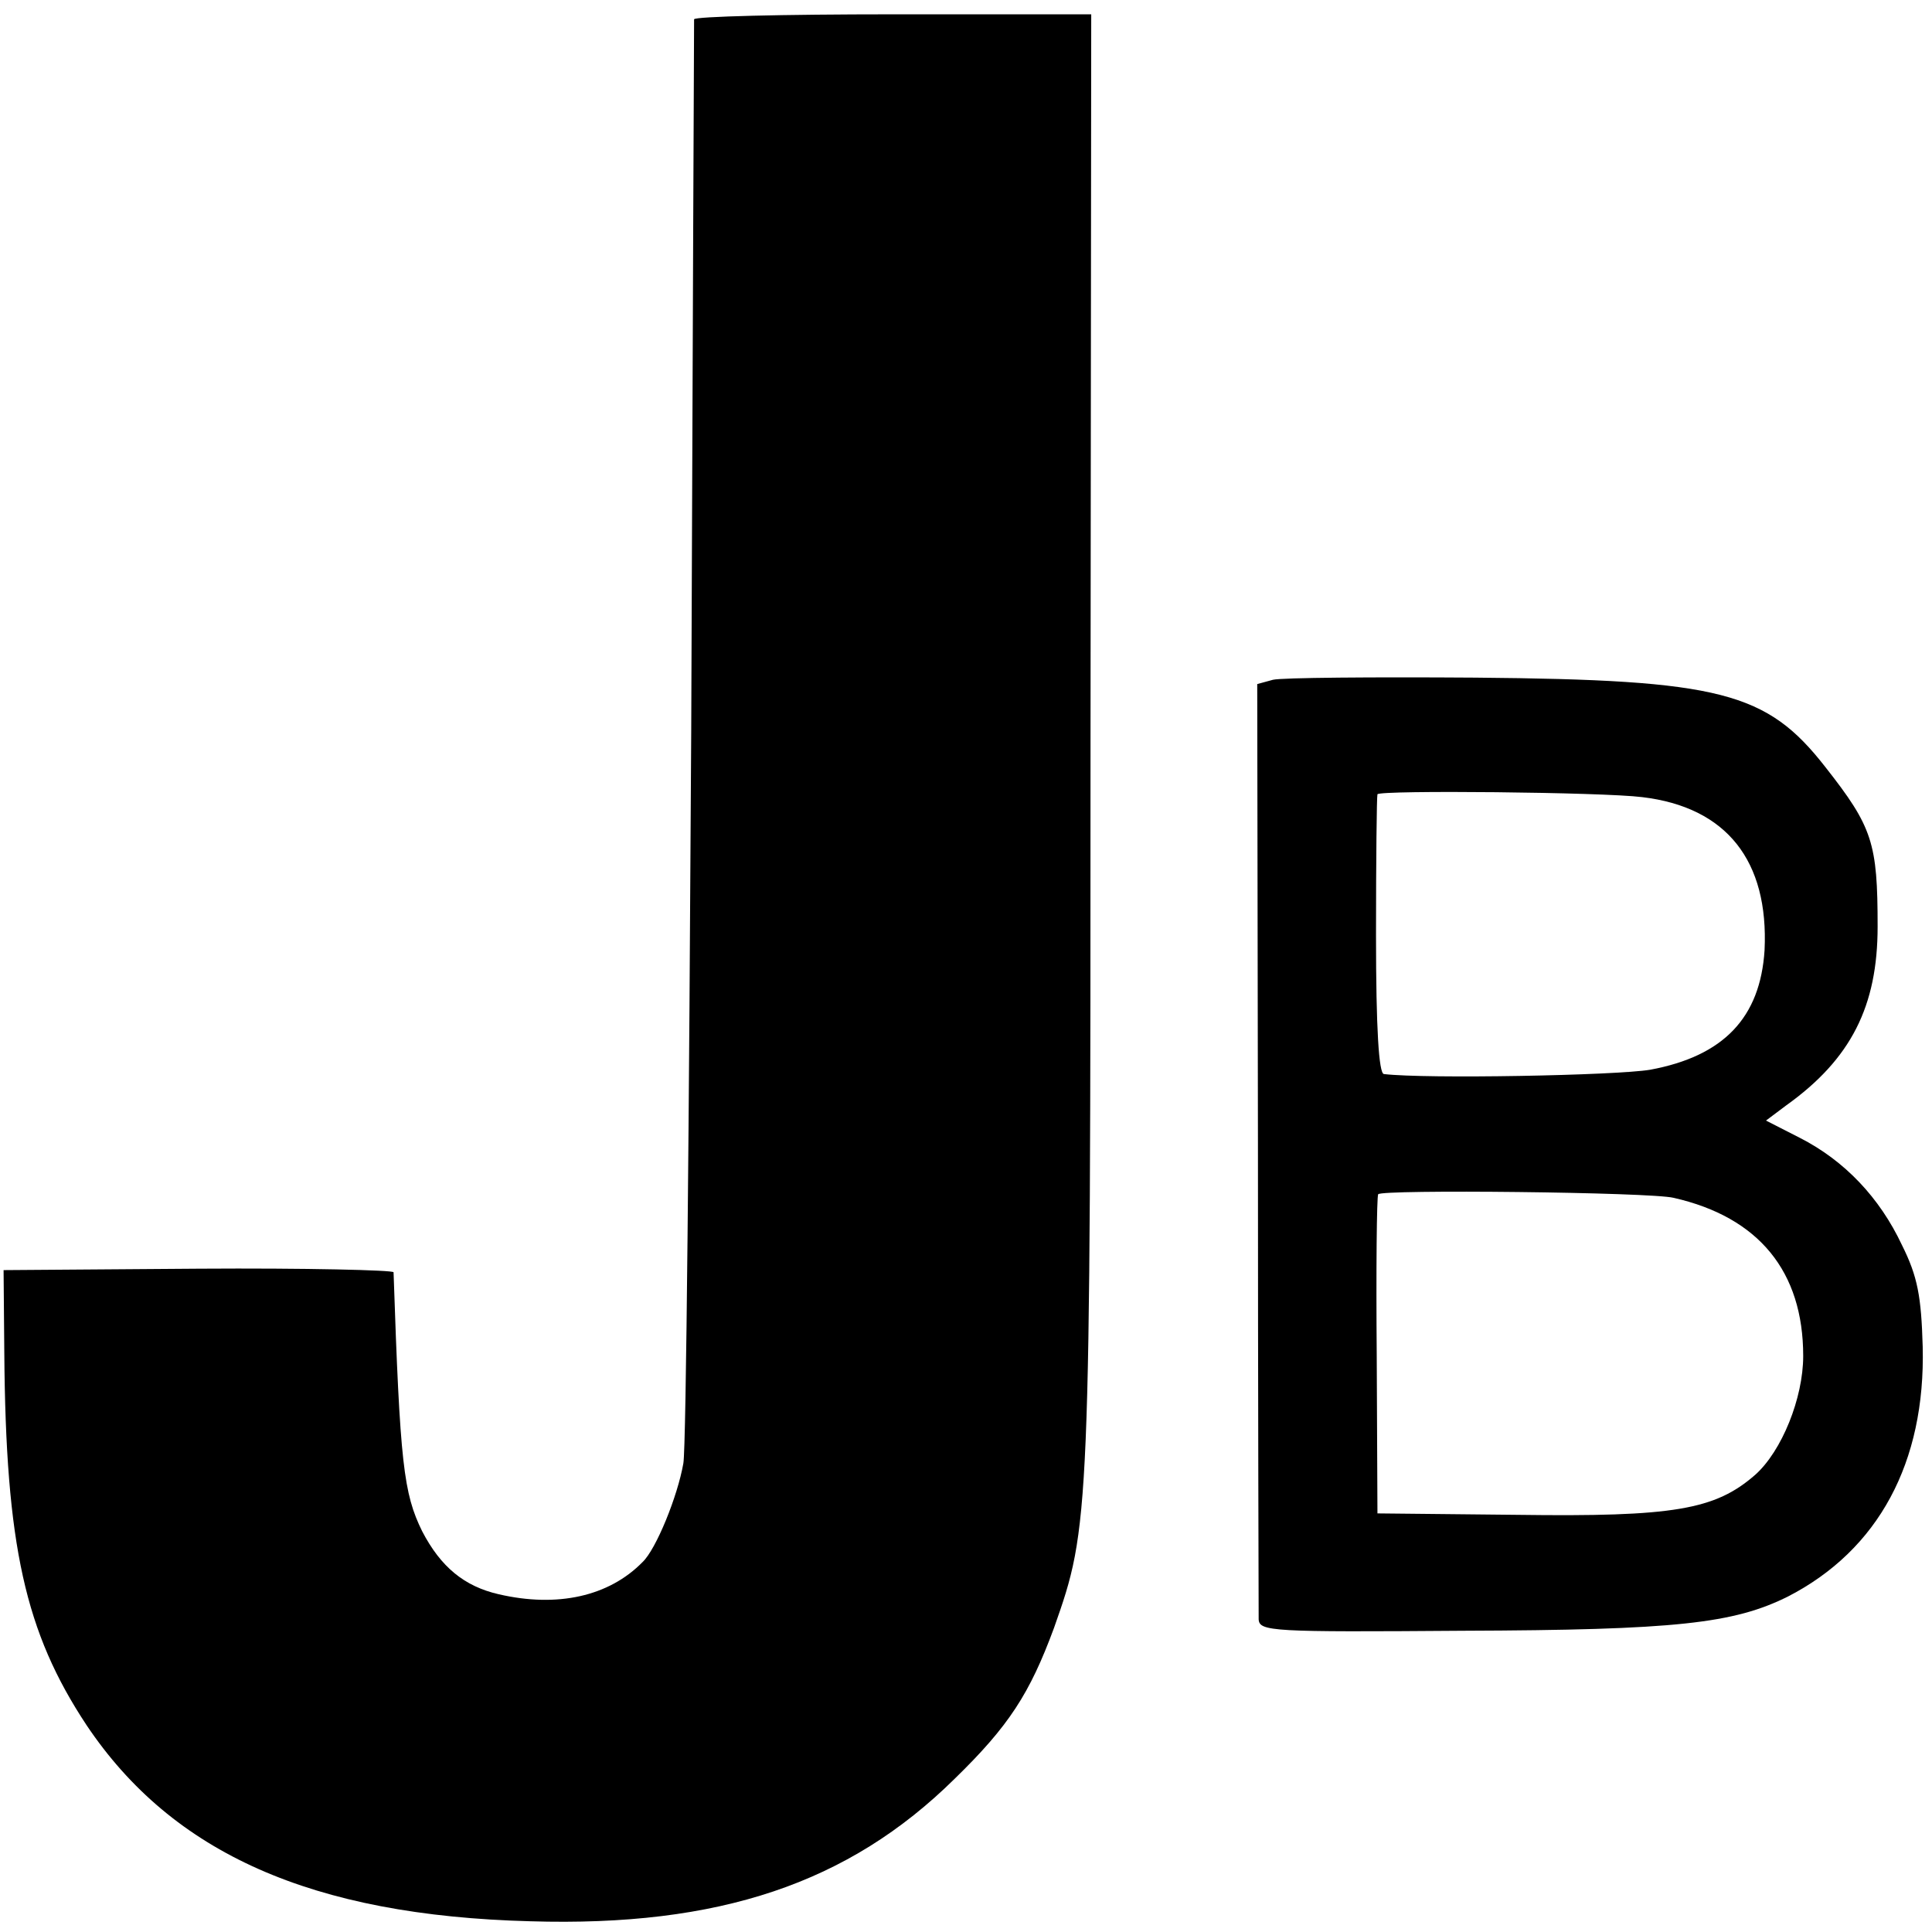
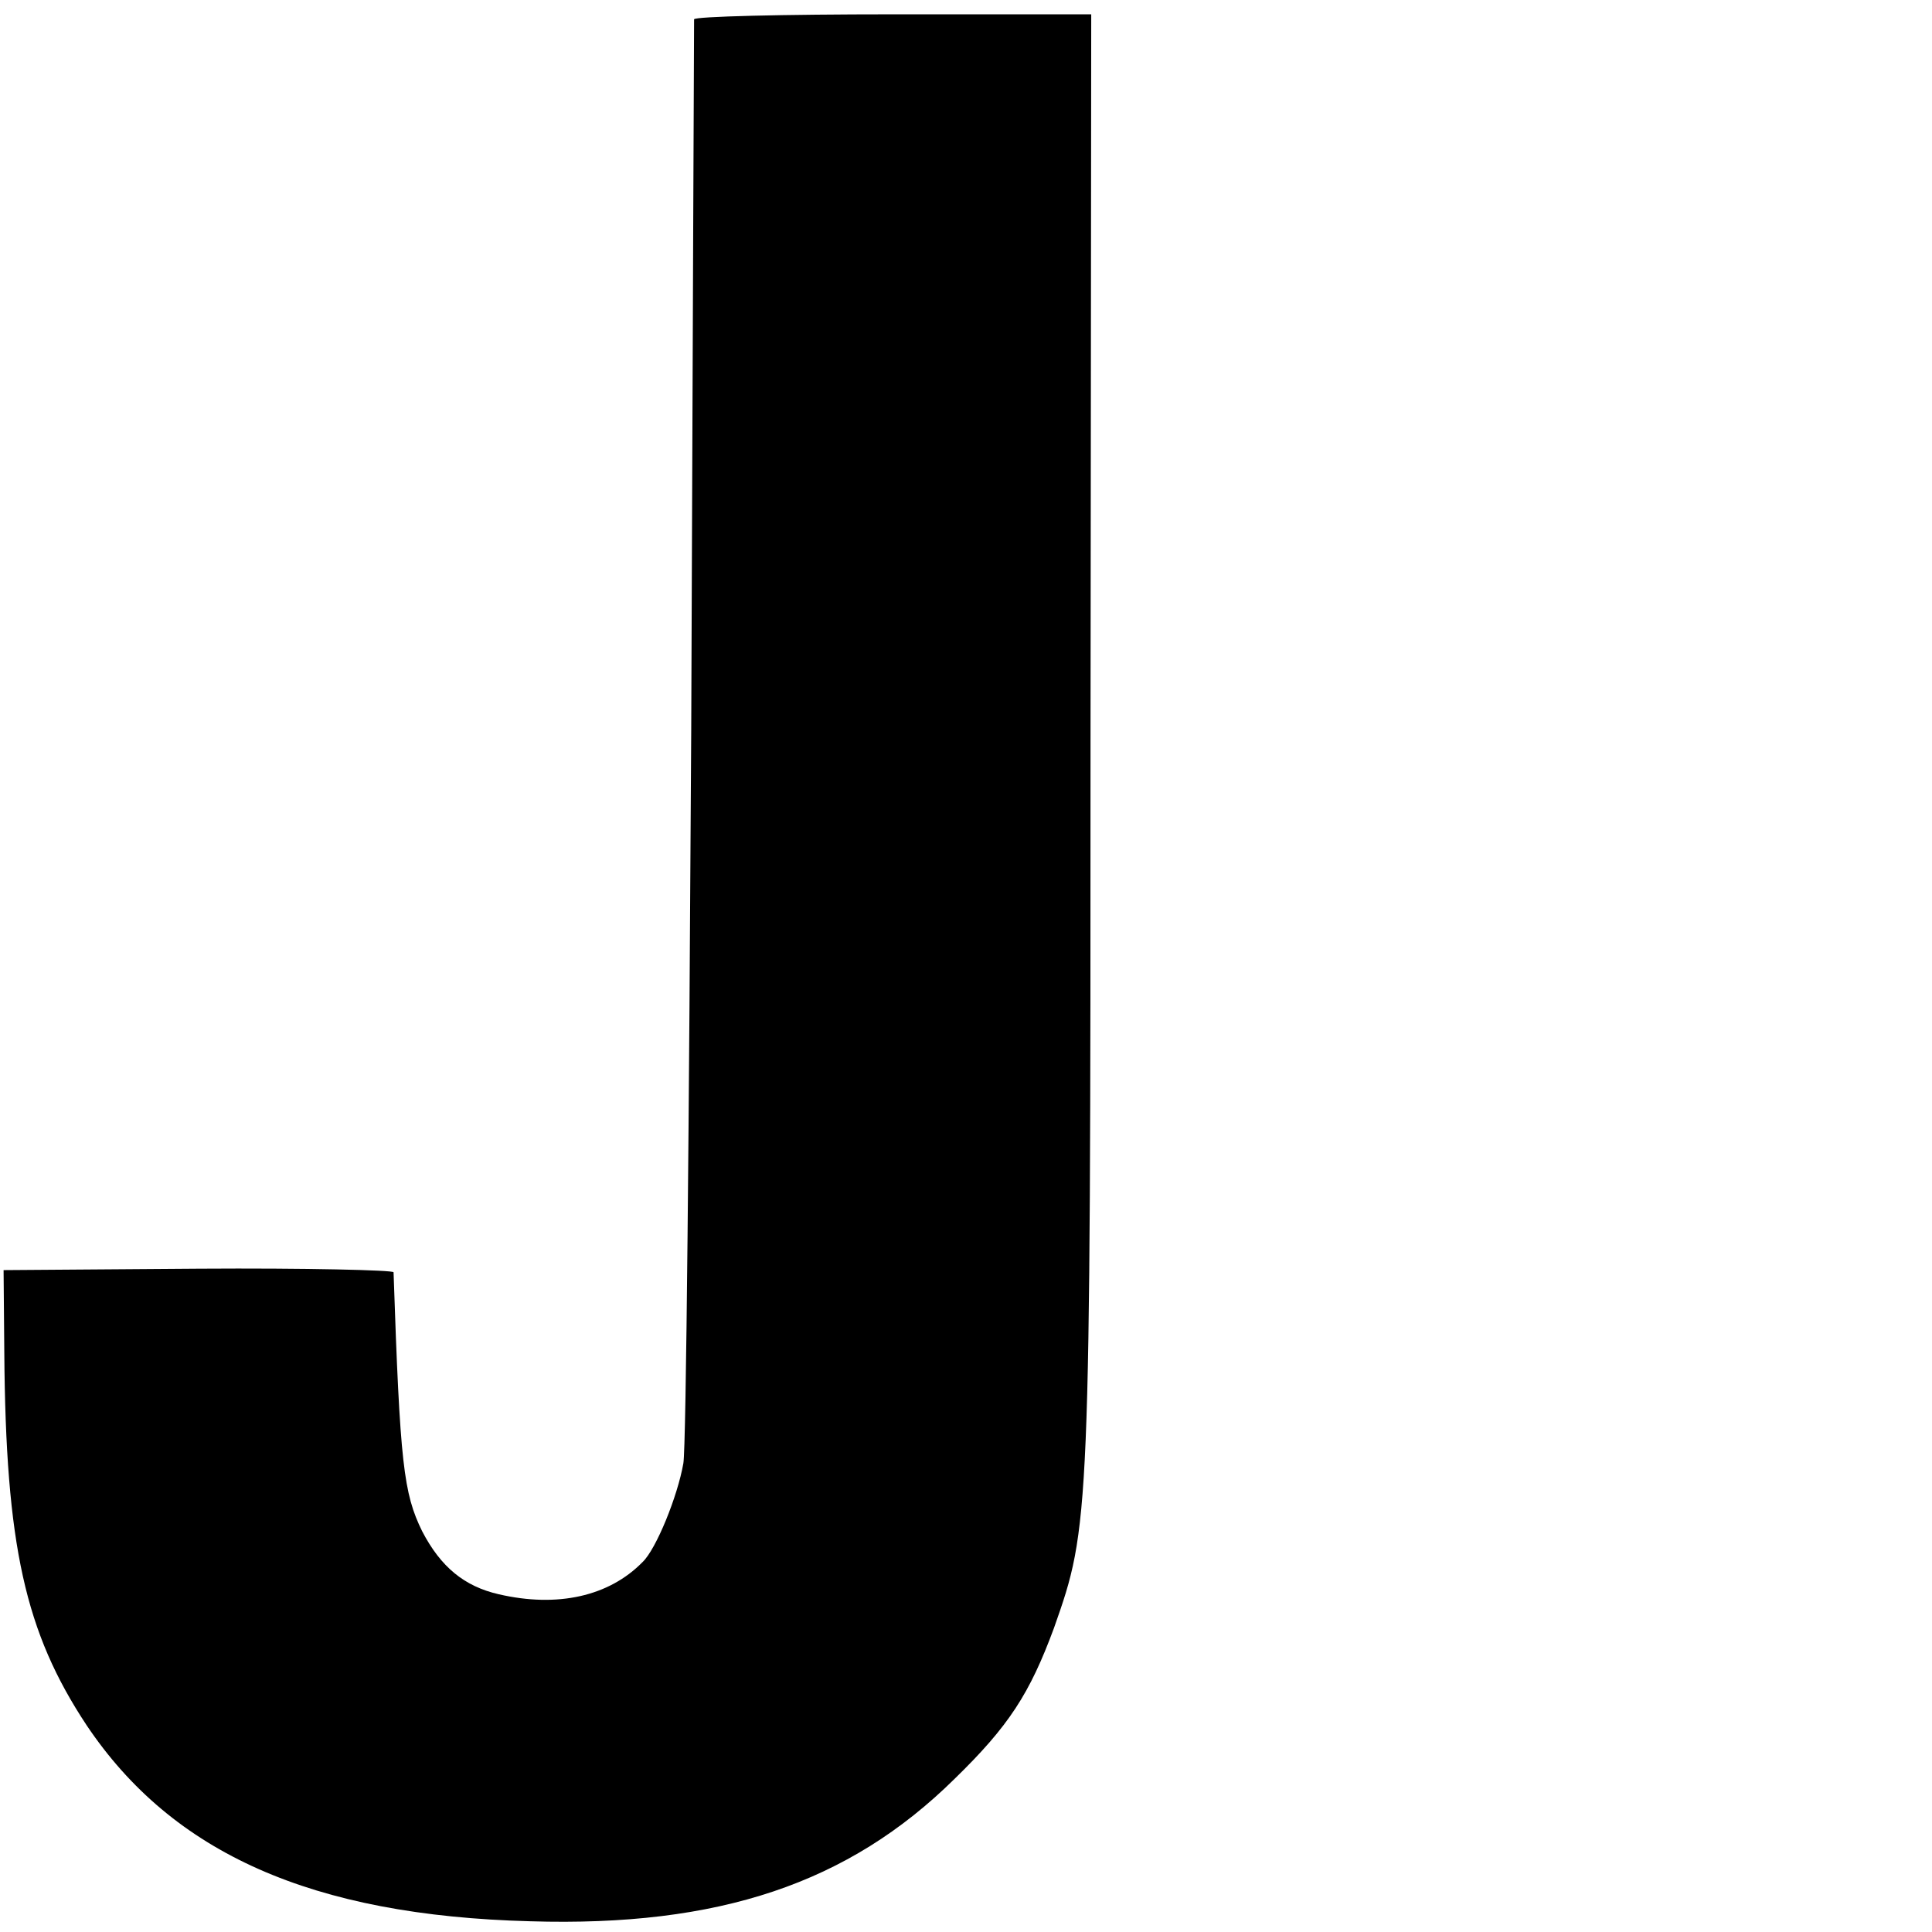
<svg xmlns="http://www.w3.org/2000/svg" version="1.0" width="270pt" height="270pt" viewBox="0 0 270 270" preserveAspectRatio="xMidYMid meet">
  <g transform="translate(0,270) scale(0.1,-0.1)" fill="#000000" stroke="none">
    <path d="M970 2673 c0 -5 -2 -451 -4 -993 -3 -542 -7 -1003 -11 -1025 -8 -46 -38 -120 -57 -138 -47 -48 -119 -64 -201 -45 -48 11 -81 38 -107 88 -26 53 -31 94 -40 362 0 3 -123 6 -272 5 l-273 -2 1 -115 c2 -270 29 -391 115 -521 120 -179 315 -266 620 -274 264 -8 445 53 593 199 76 74 105 119 139 211 50 142 51 148 51 1238 l1 1017 -277 0 c-153 0 -278 -3 -278 -7z" />
-     <path d="M1779 1750 l-22 -6 1 -644 c0 -355 1 -653 1 -663 1 -17 18 -18 285 -16 298 1 379 10 455 48 126 65 192 187 188 349 -2 70 -7 98 -29 142 -31 66 -80 118 -143 150 l-47 24 28 21 c91 65 128 139 128 250 0 117 -7 139 -73 223 -82 105 -146 122 -489 125 -144 1 -271 0 -283 -3z m516 -164 c118 -14 177 -89 171 -214 -6 -94 -57 -148 -160 -167 -48 -8 -313 -13 -372 -6 -7 1 -11 62 -11 194 0 105 1 194 2 197 4 6 315 3 370 -4z m44 -560 c119 -27 181 -103 181 -221 0 -59 -30 -133 -67 -166 -56 -49 -114 -59 -333 -56 l-195 2 -1 220 c-1 121 0 222 2 226 4 7 381 3 413 -5z" />
  </g>
</svg>